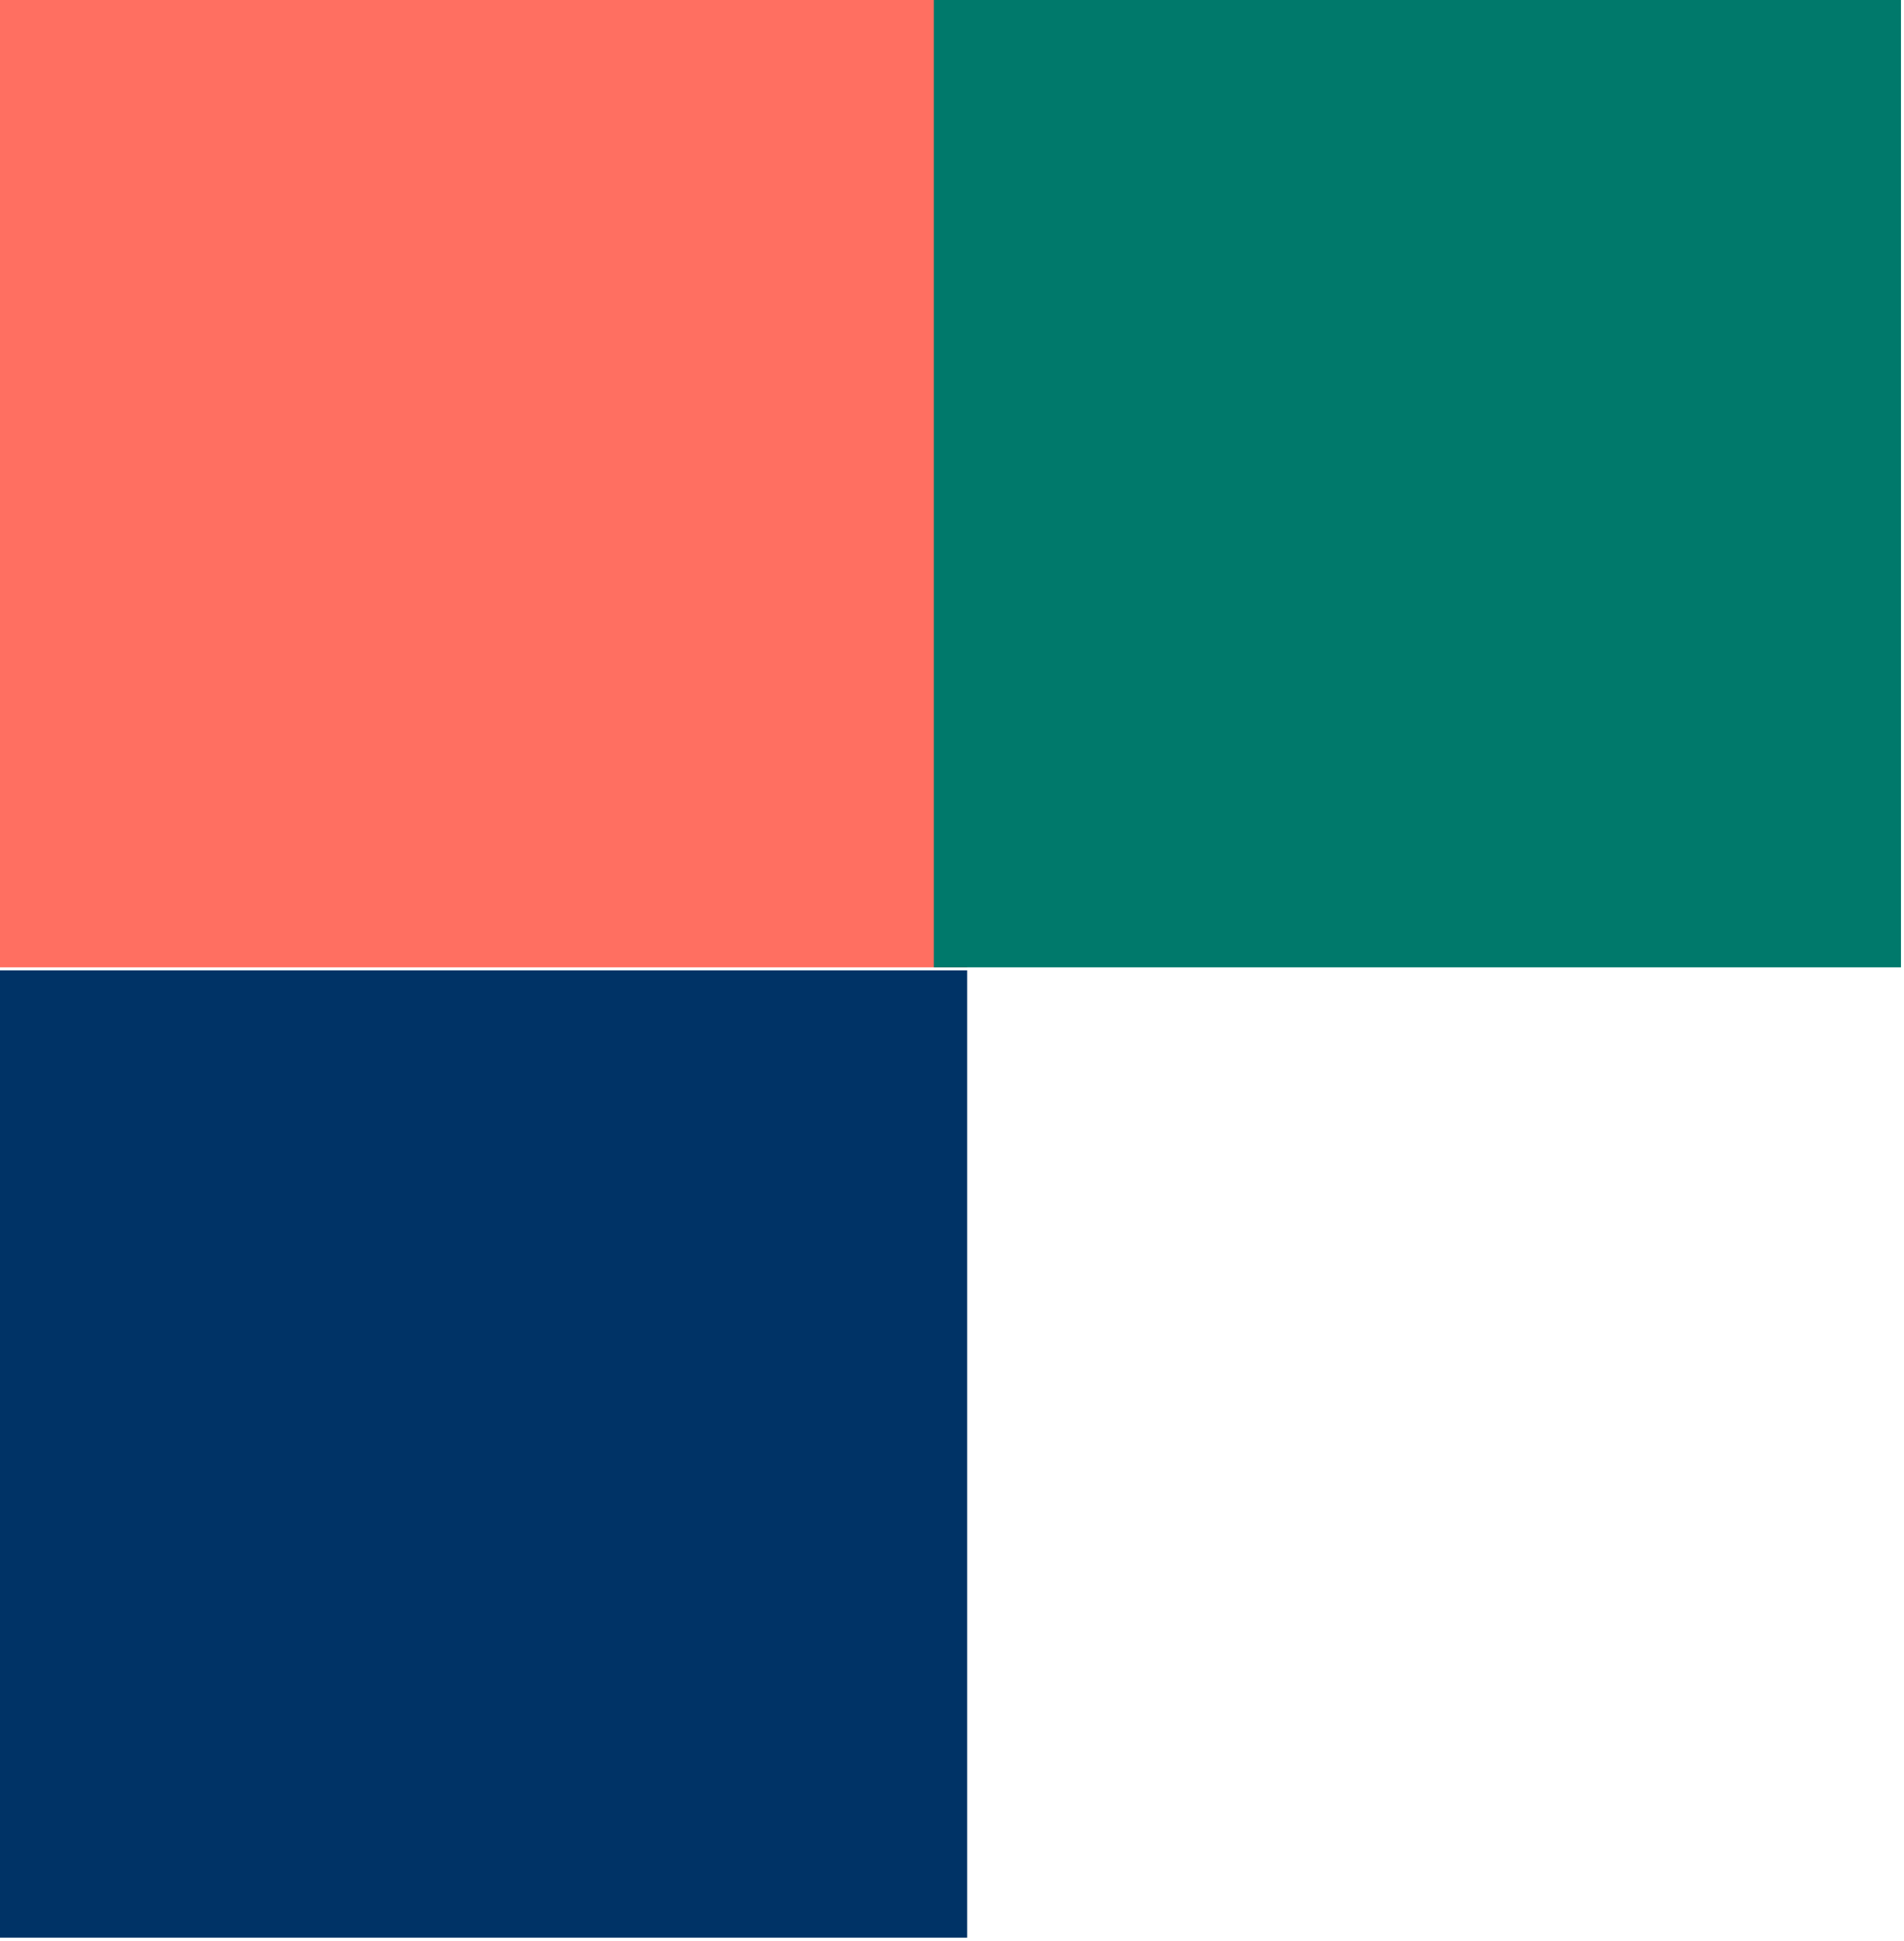
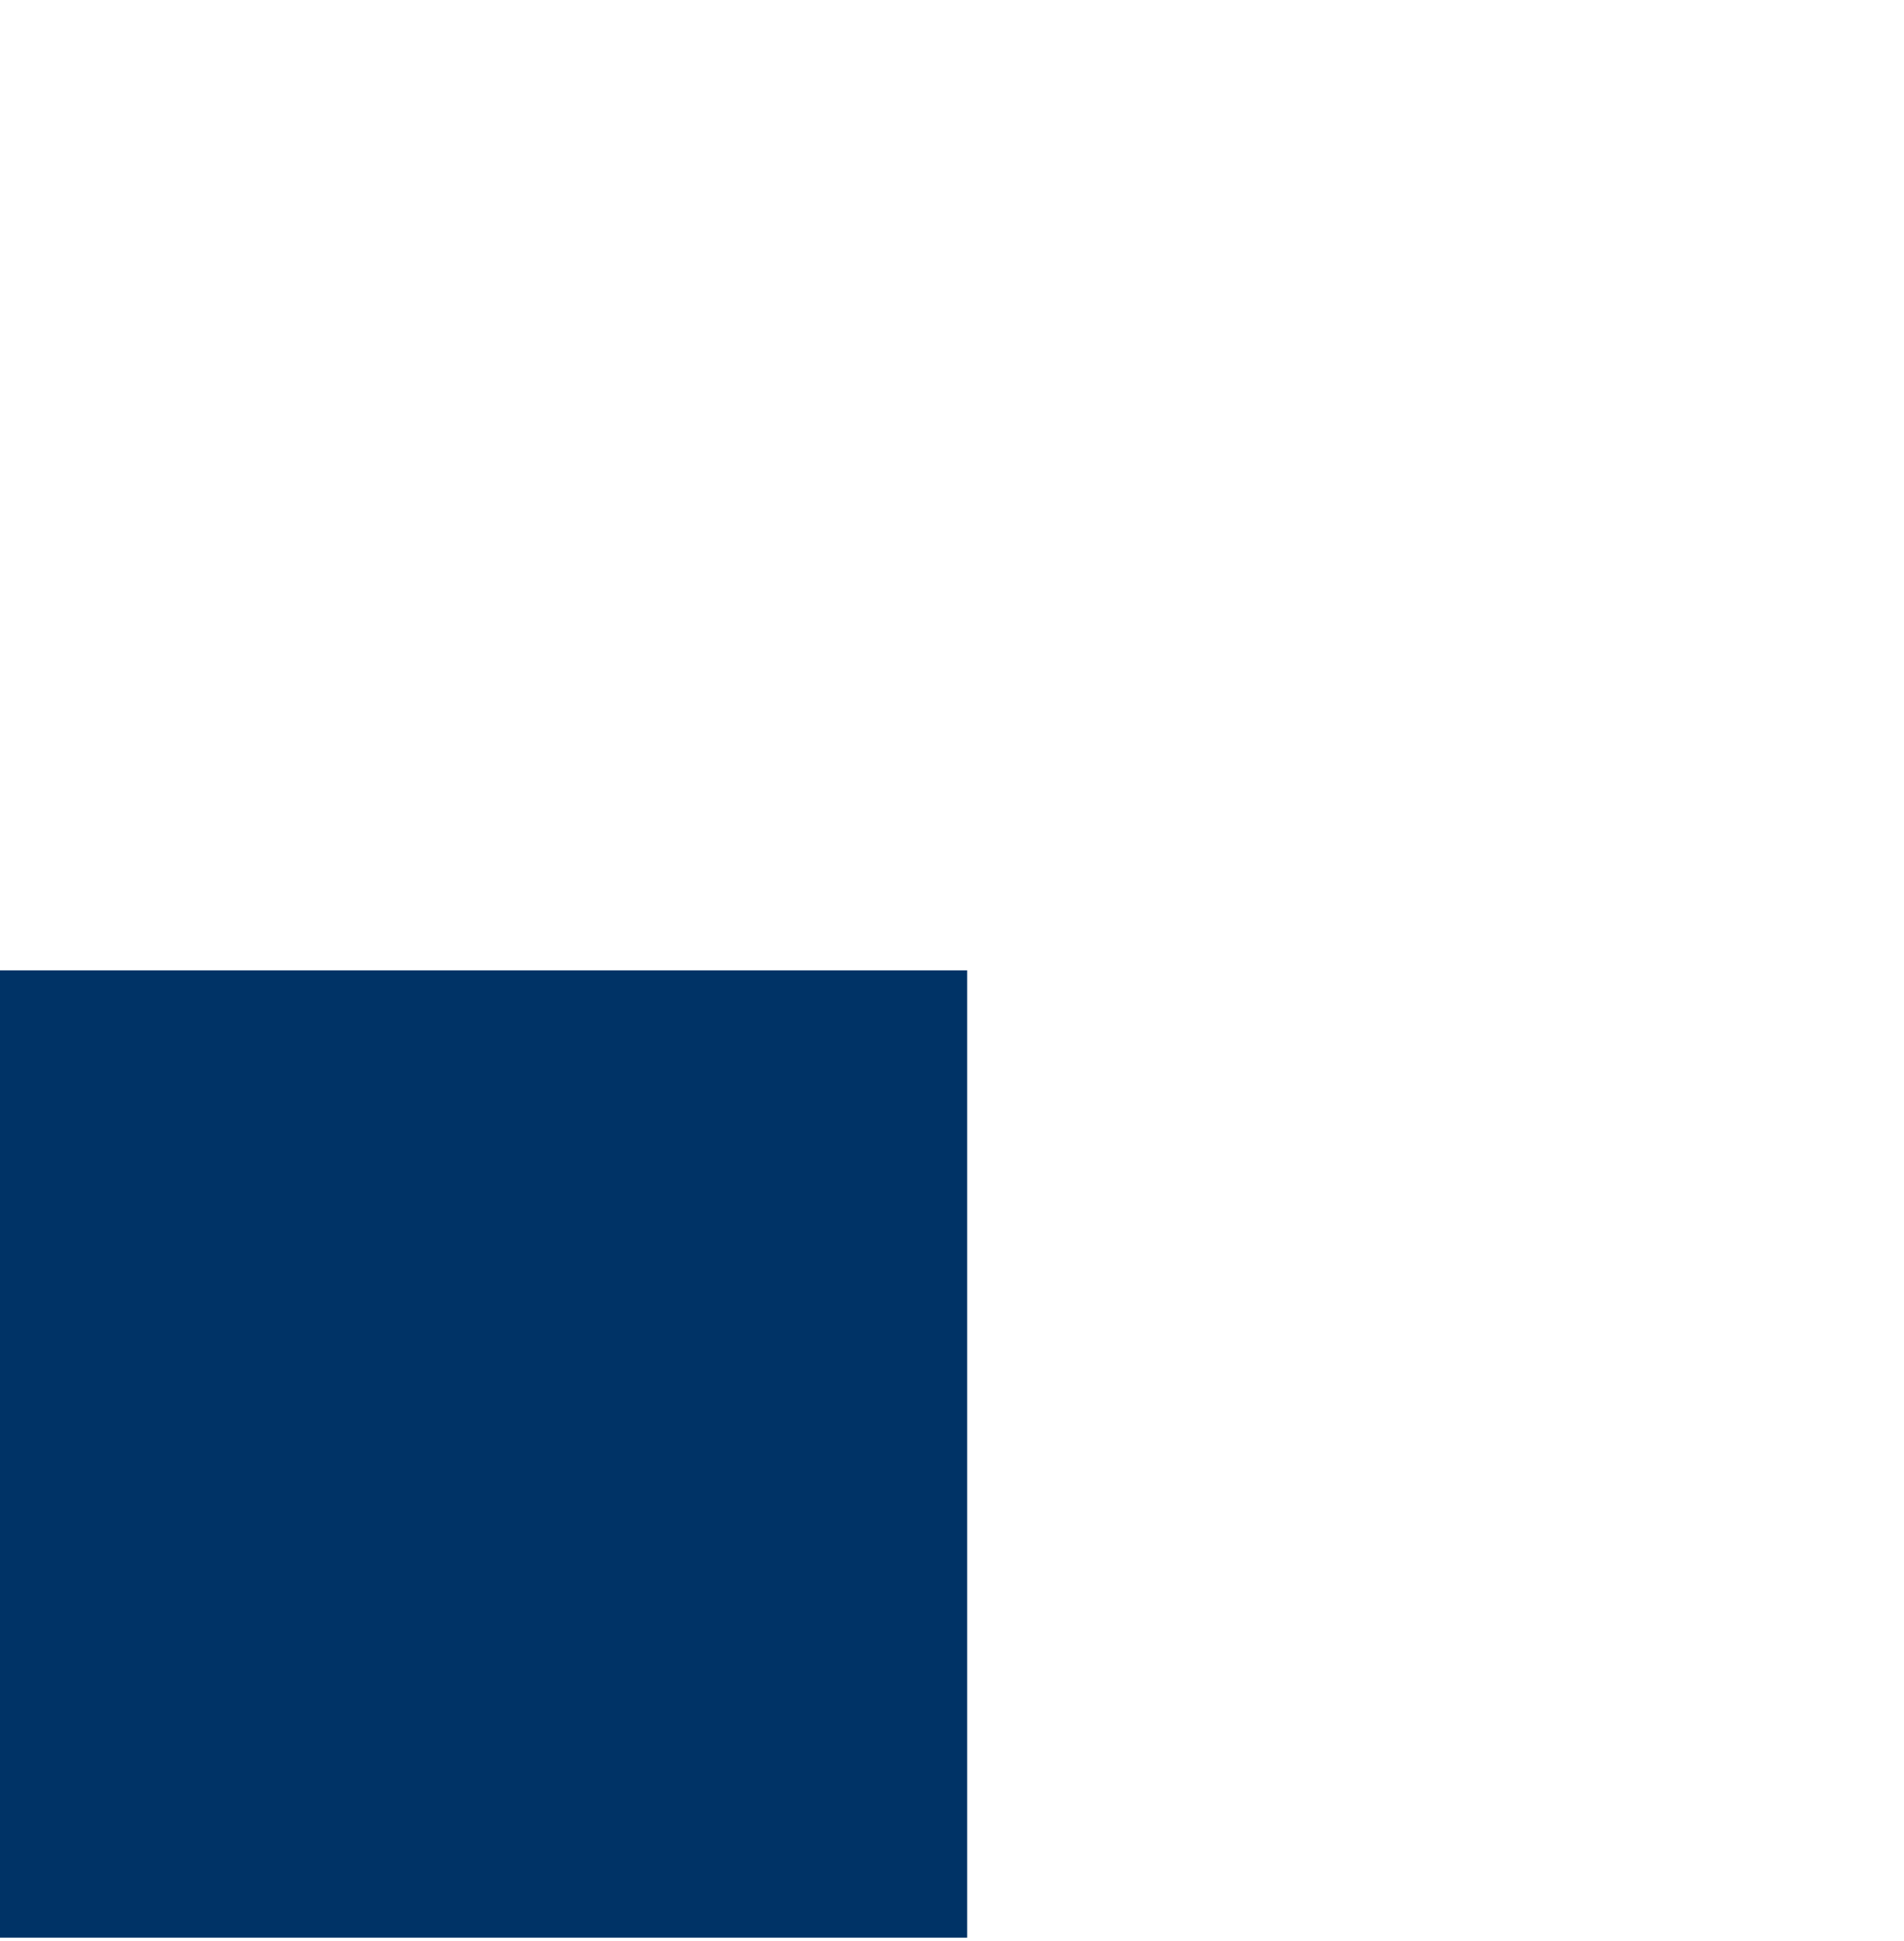
<svg xmlns="http://www.w3.org/2000/svg" width="210" height="214" viewBox="0 0 210 214" fill="none">
  <rect width="106.667" height="106.667" transform="matrix(-1 0 0 1 106.667 107)" fill="#003366" />
-   <rect width="106.667" height="106.667" transform="matrix(-1 0 0 1 106.667 0)" fill="#FF6F61" />
-   <rect width="106.667" height="106.667" transform="matrix(-1 0 0 1 209.667 0)" fill="#00796B" />
</svg>